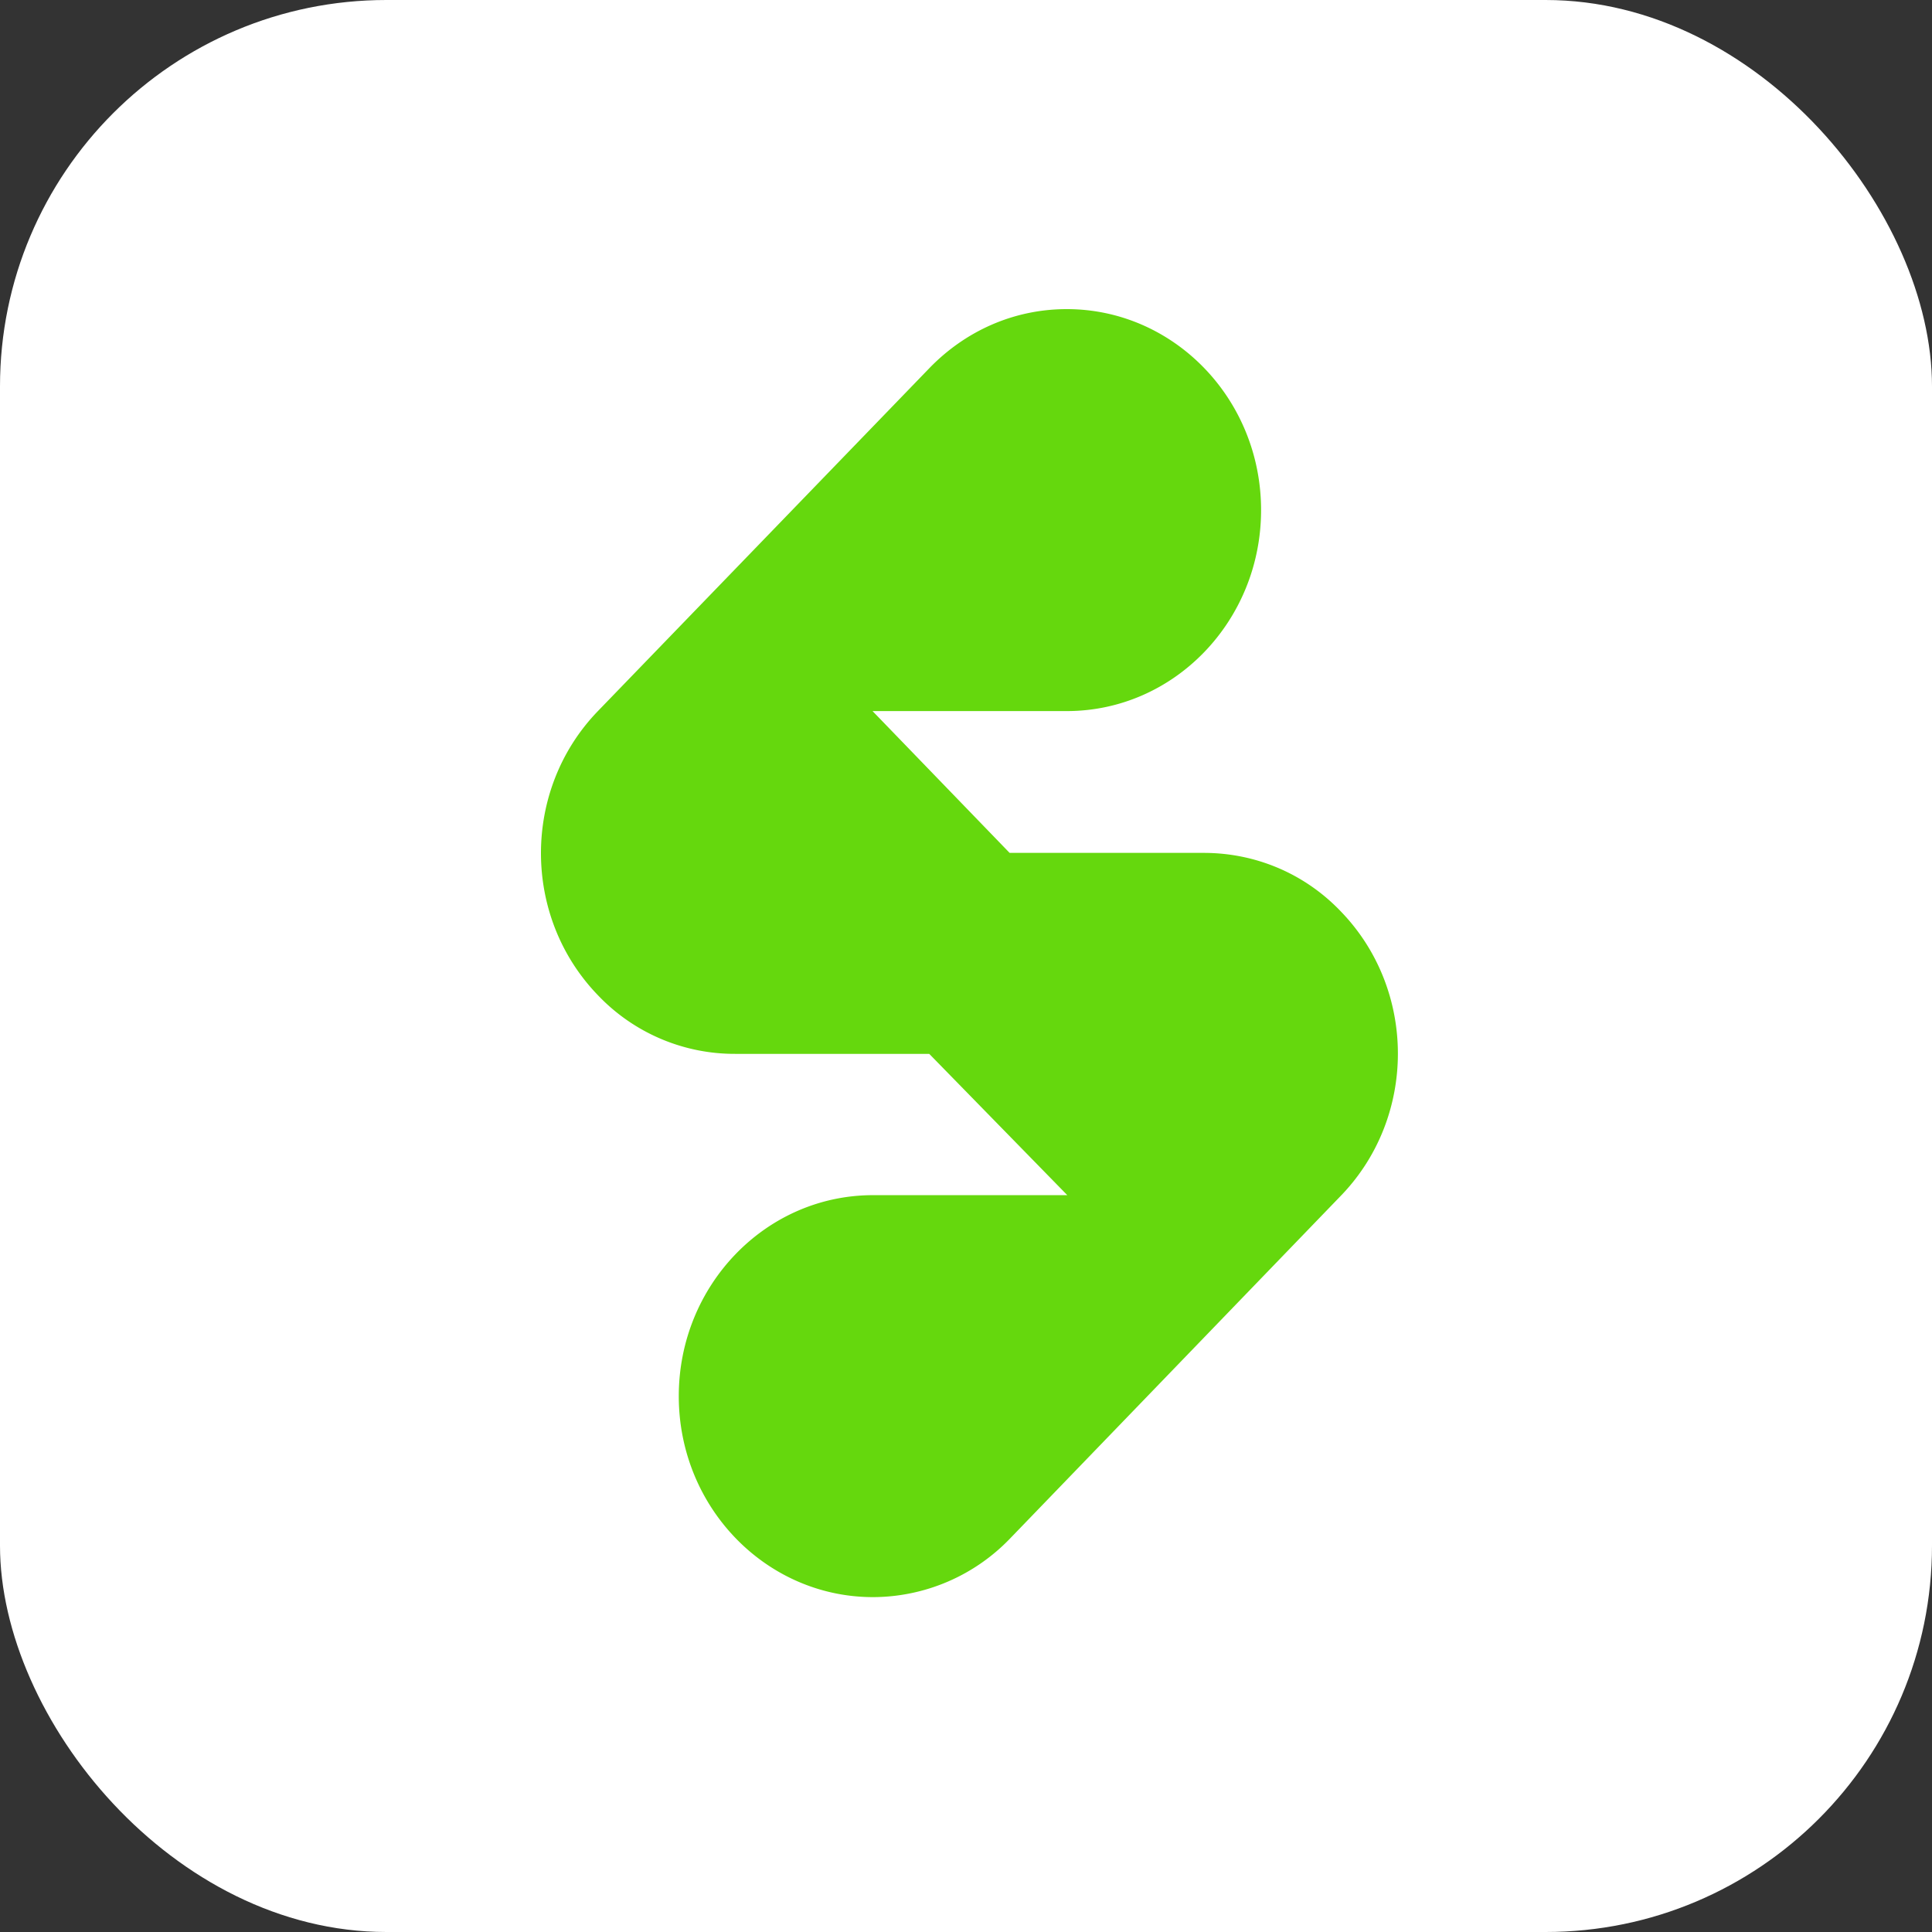
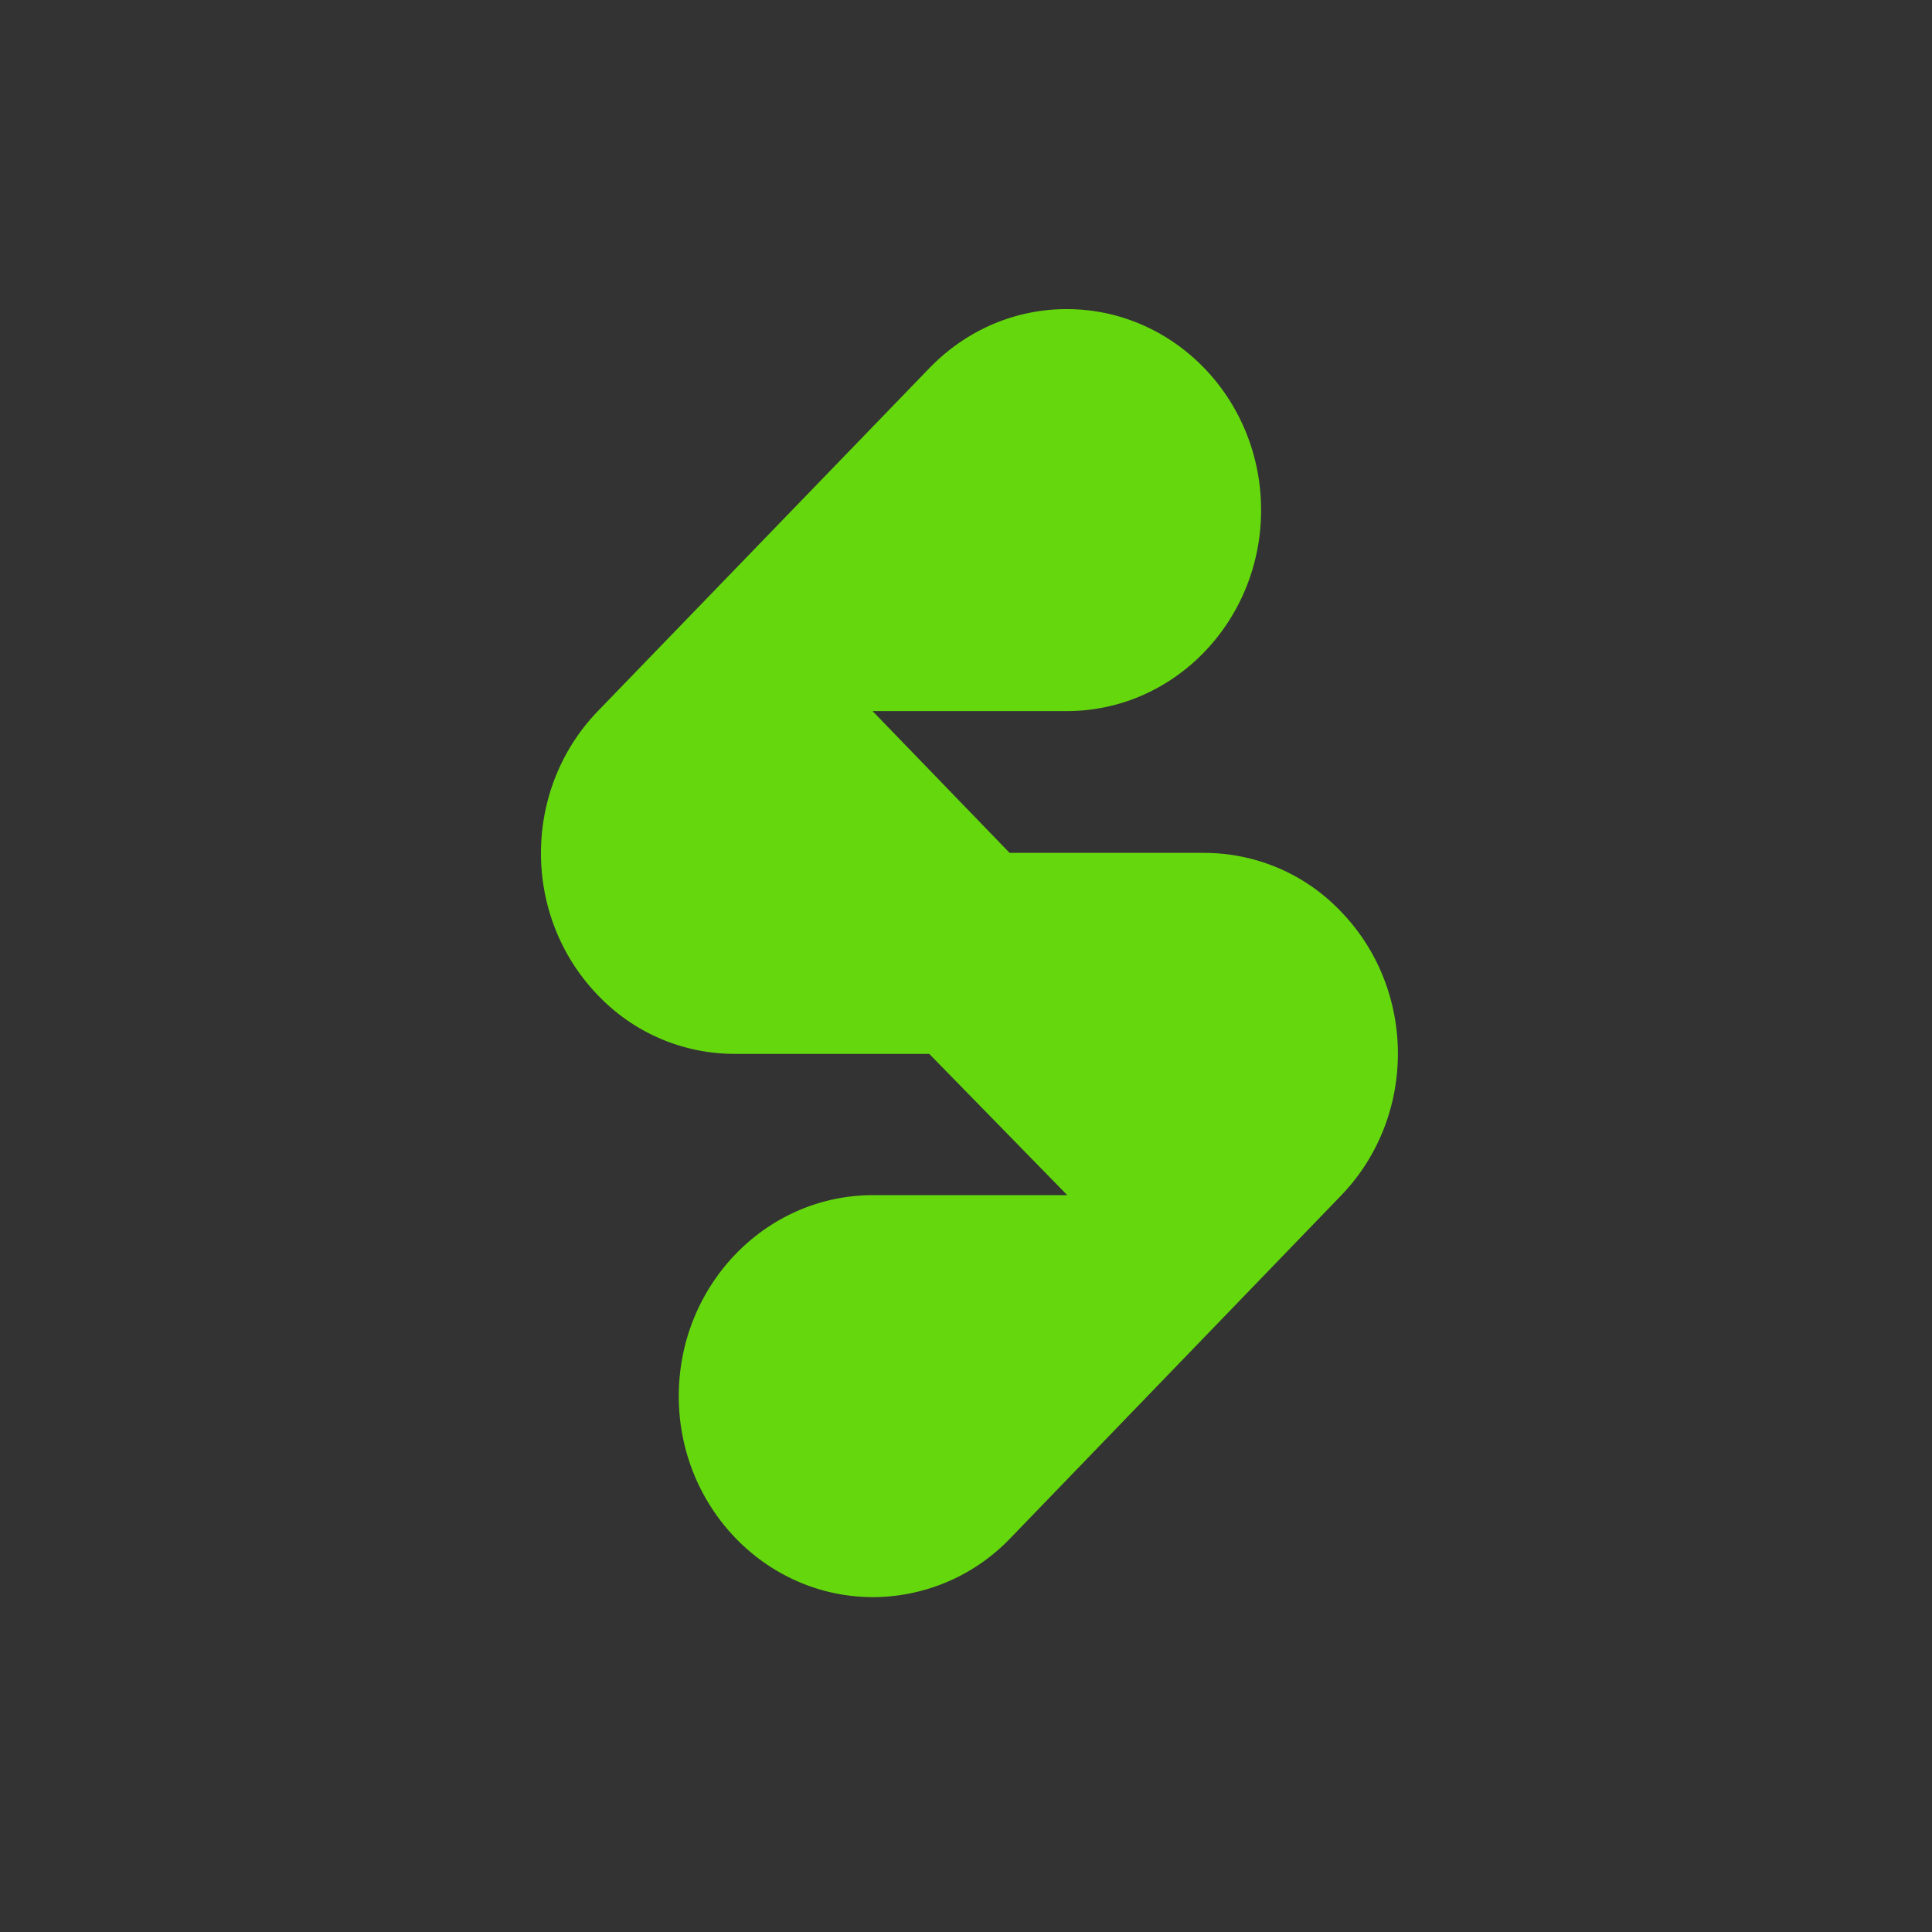
<svg xmlns="http://www.w3.org/2000/svg" width="75" height="75" fill="none" viewBox="0 0 75 75">
  <rect x="0" y="0" width="75" height="75" fill="#333333" stroke="none" />
-   <rect width="75" height="75" fill="#fff" rx="15" />
  <path fill="#65D80D" d="M48.955 19.802c0 4.297-3.369 7.802-7.542 7.802h-7.541l5.321 5.505h7.541c1.933 0 3.867.752 5.321 2.277 2.948 3.05 2.948 7.98 0 11.03L39.212 59.723A7.4 7.4 0 0 1 33.892 62c-4.154 0-7.542-3.485-7.542-7.802 0-4.297 3.368-7.802 7.541-7.802h7.541l-5.359-5.485h-7.541a7.32 7.32 0 0 1-5.321-2.277c-2.948-3.05-2.948-7.98 0-11.03l12.862-13.307C37.451 12.871 39.327 12 41.413 12c4.154 0 7.542 3.485 7.542 7.802" />
</svg>